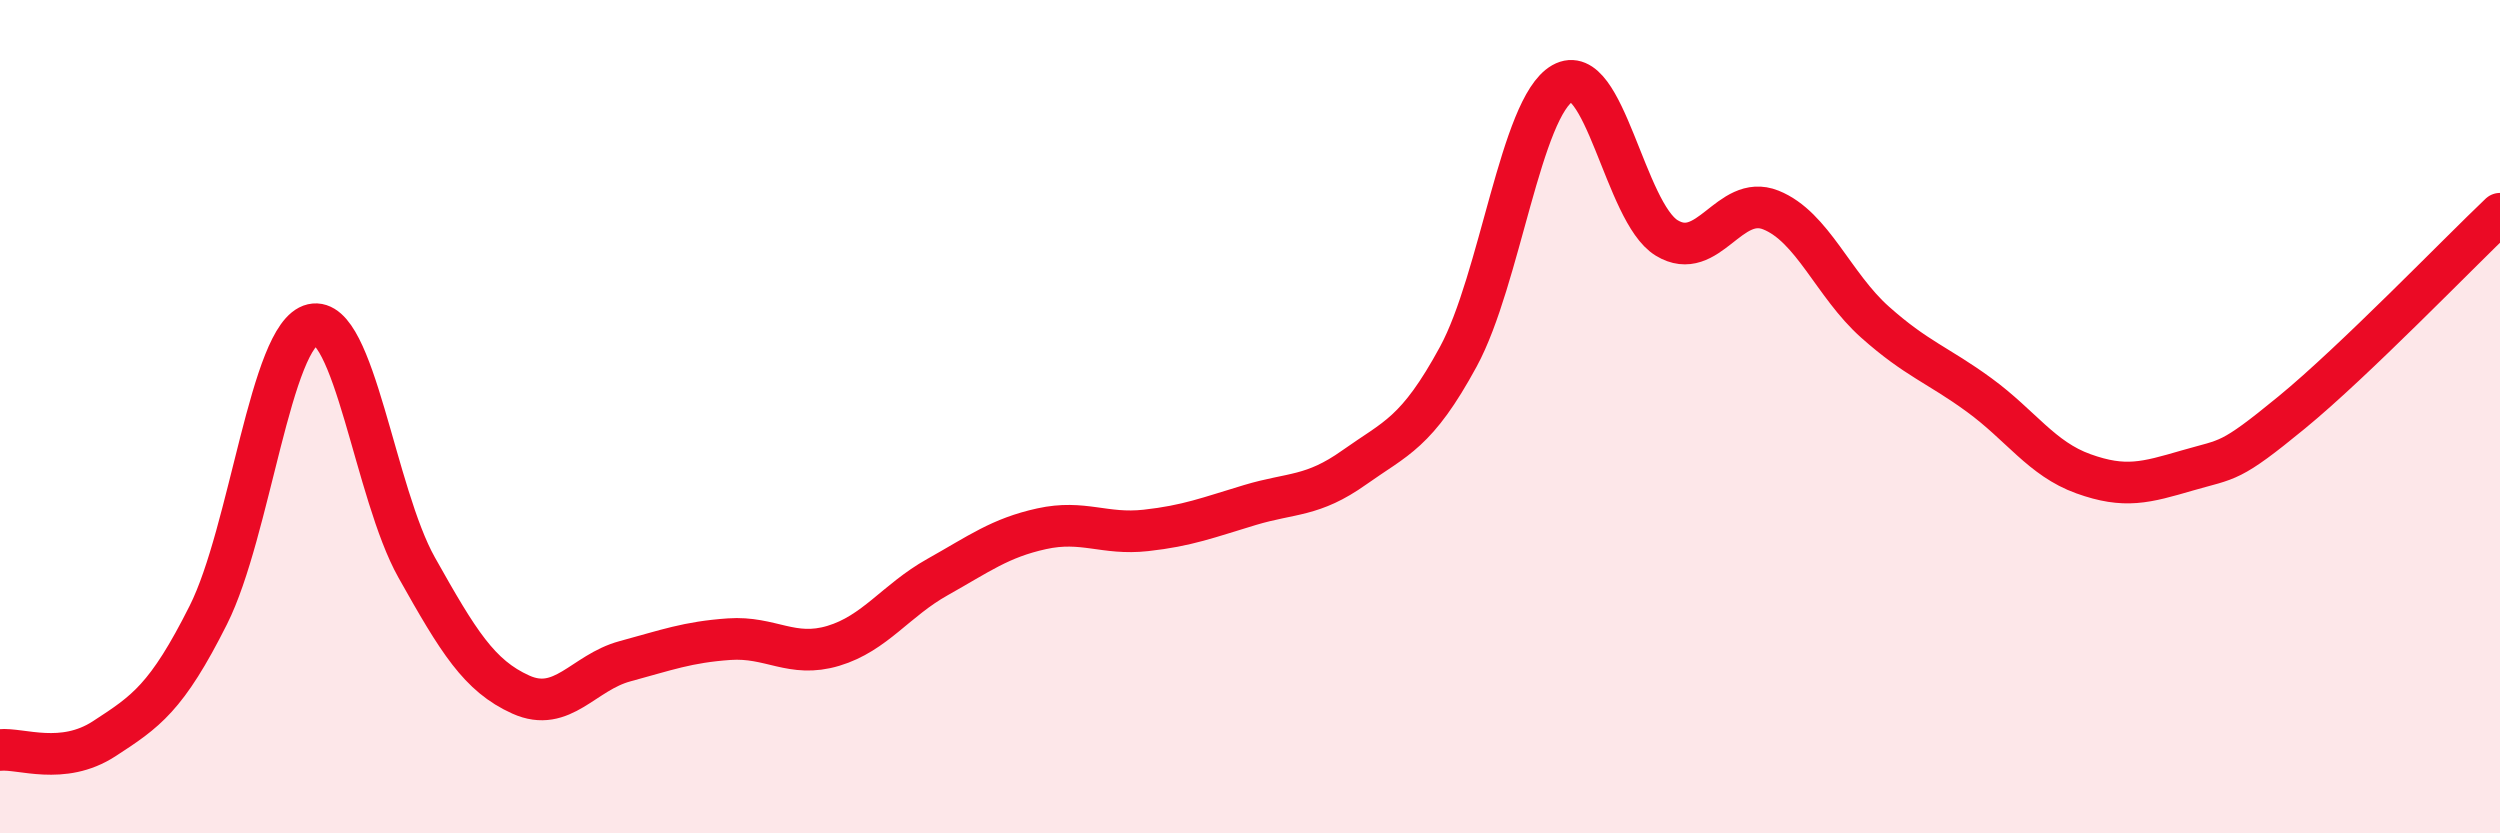
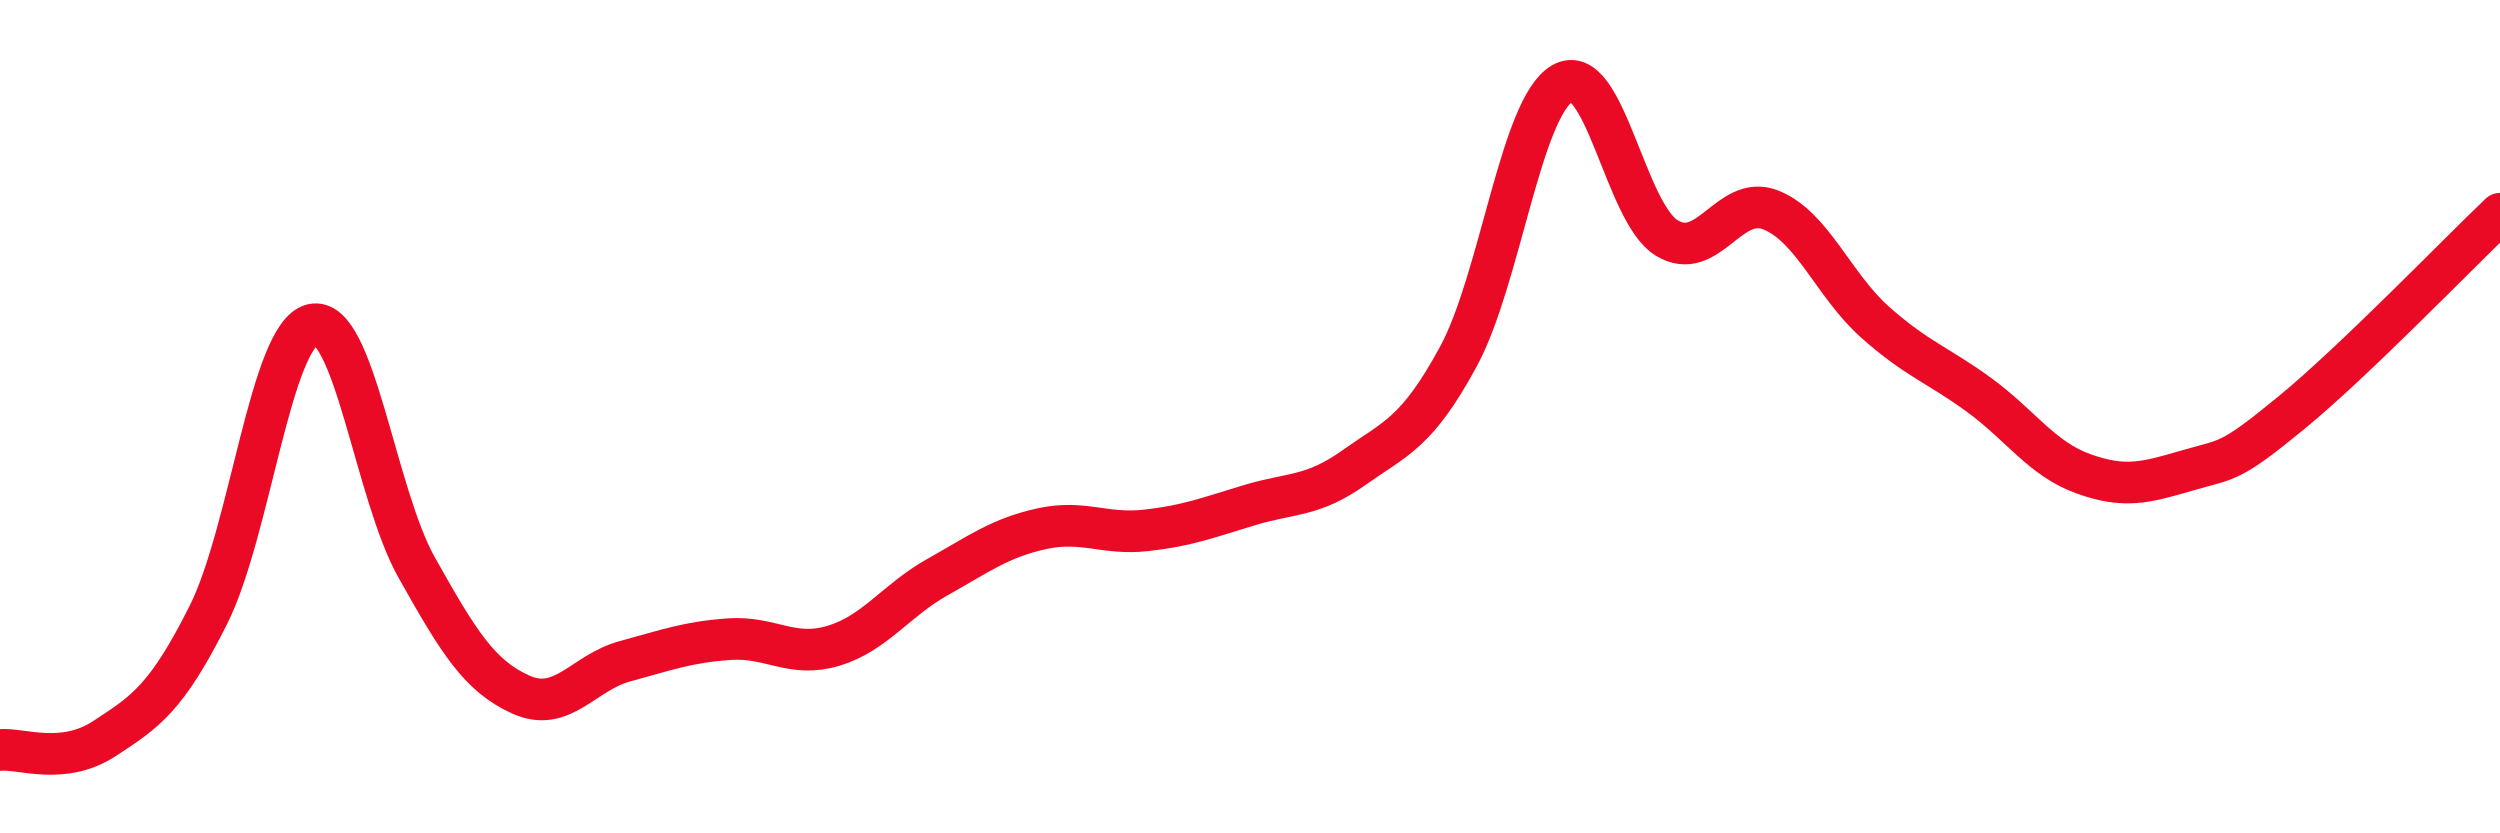
<svg xmlns="http://www.w3.org/2000/svg" width="60" height="20" viewBox="0 0 60 20">
-   <path d="M 0,18 C 0.5,17.95 1.5,18.38 2.5,17.73 C 3.5,17.08 4,16.75 5,14.76 C 6,12.77 6.5,8.02 7.5,7.79 C 8.5,7.56 9,11.84 10,13.62 C 11,15.4 11.5,16.22 12.5,16.67 C 13.5,17.12 14,16.14 15,15.87 C 16,15.6 16.5,15.41 17.5,15.34 C 18.5,15.27 19,15.8 20,15.5 C 21,15.2 21.5,14.41 22.5,13.85 C 23.5,13.29 24,12.91 25,12.69 C 26,12.47 26.5,12.84 27.5,12.73 C 28.5,12.62 29,12.42 30,12.12 C 31,11.82 31.5,11.93 32.5,11.22 C 33.5,10.51 34,10.4 35,8.56 C 36,6.72 36.5,2.57 37.5,2 C 38.5,1.43 39,5.1 40,5.71 C 41,6.32 41.5,4.64 42.5,5.04 C 43.5,5.44 44,6.84 45,7.73 C 46,8.62 46.5,8.75 47.5,9.48 C 48.5,10.21 49,11.01 50,11.37 C 51,11.73 51.5,11.58 52.5,11.29 C 53.5,11 53.5,11.13 55,9.9 C 56.5,8.67 59,6.08 60,5.13L60 20L0 20Z" fill="#EB0A25" opacity="0.1" stroke-linecap="round" stroke-linejoin="round" />
  <path d="M 0,18 C 0.5,17.95 1.5,18.38 2.5,17.73 C 3.5,17.08 4,16.75 5,14.76 C 6,12.77 6.5,8.02 7.5,7.79 C 8.5,7.56 9,11.84 10,13.62 C 11,15.4 11.5,16.22 12.5,16.67 C 13.5,17.12 14,16.14 15,15.87 C 16,15.6 16.5,15.41 17.5,15.34 C 18.5,15.27 19,15.8 20,15.5 C 21,15.2 21.5,14.41 22.5,13.85 C 23.5,13.29 24,12.91 25,12.69 C 26,12.47 26.5,12.84 27.5,12.73 C 28.5,12.62 29,12.42 30,12.12 C 31,11.82 31.5,11.93 32.5,11.22 C 33.5,10.51 34,10.4 35,8.56 C 36,6.72 36.5,2.57 37.5,2 C 38.5,1.43 39,5.1 40,5.71 C 41,6.32 41.5,4.64 42.5,5.04 C 43.5,5.44 44,6.84 45,7.73 C 46,8.62 46.5,8.75 47.5,9.48 C 48.5,10.21 49,11.01 50,11.37 C 51,11.73 51.5,11.58 52.5,11.29 C 53.5,11 53.5,11.13 55,9.9 C 56.5,8.67 59,6.08 60,5.13" stroke="#EB0A25" stroke-width="1" fill="none" stroke-linecap="round" stroke-linejoin="round" />
</svg>